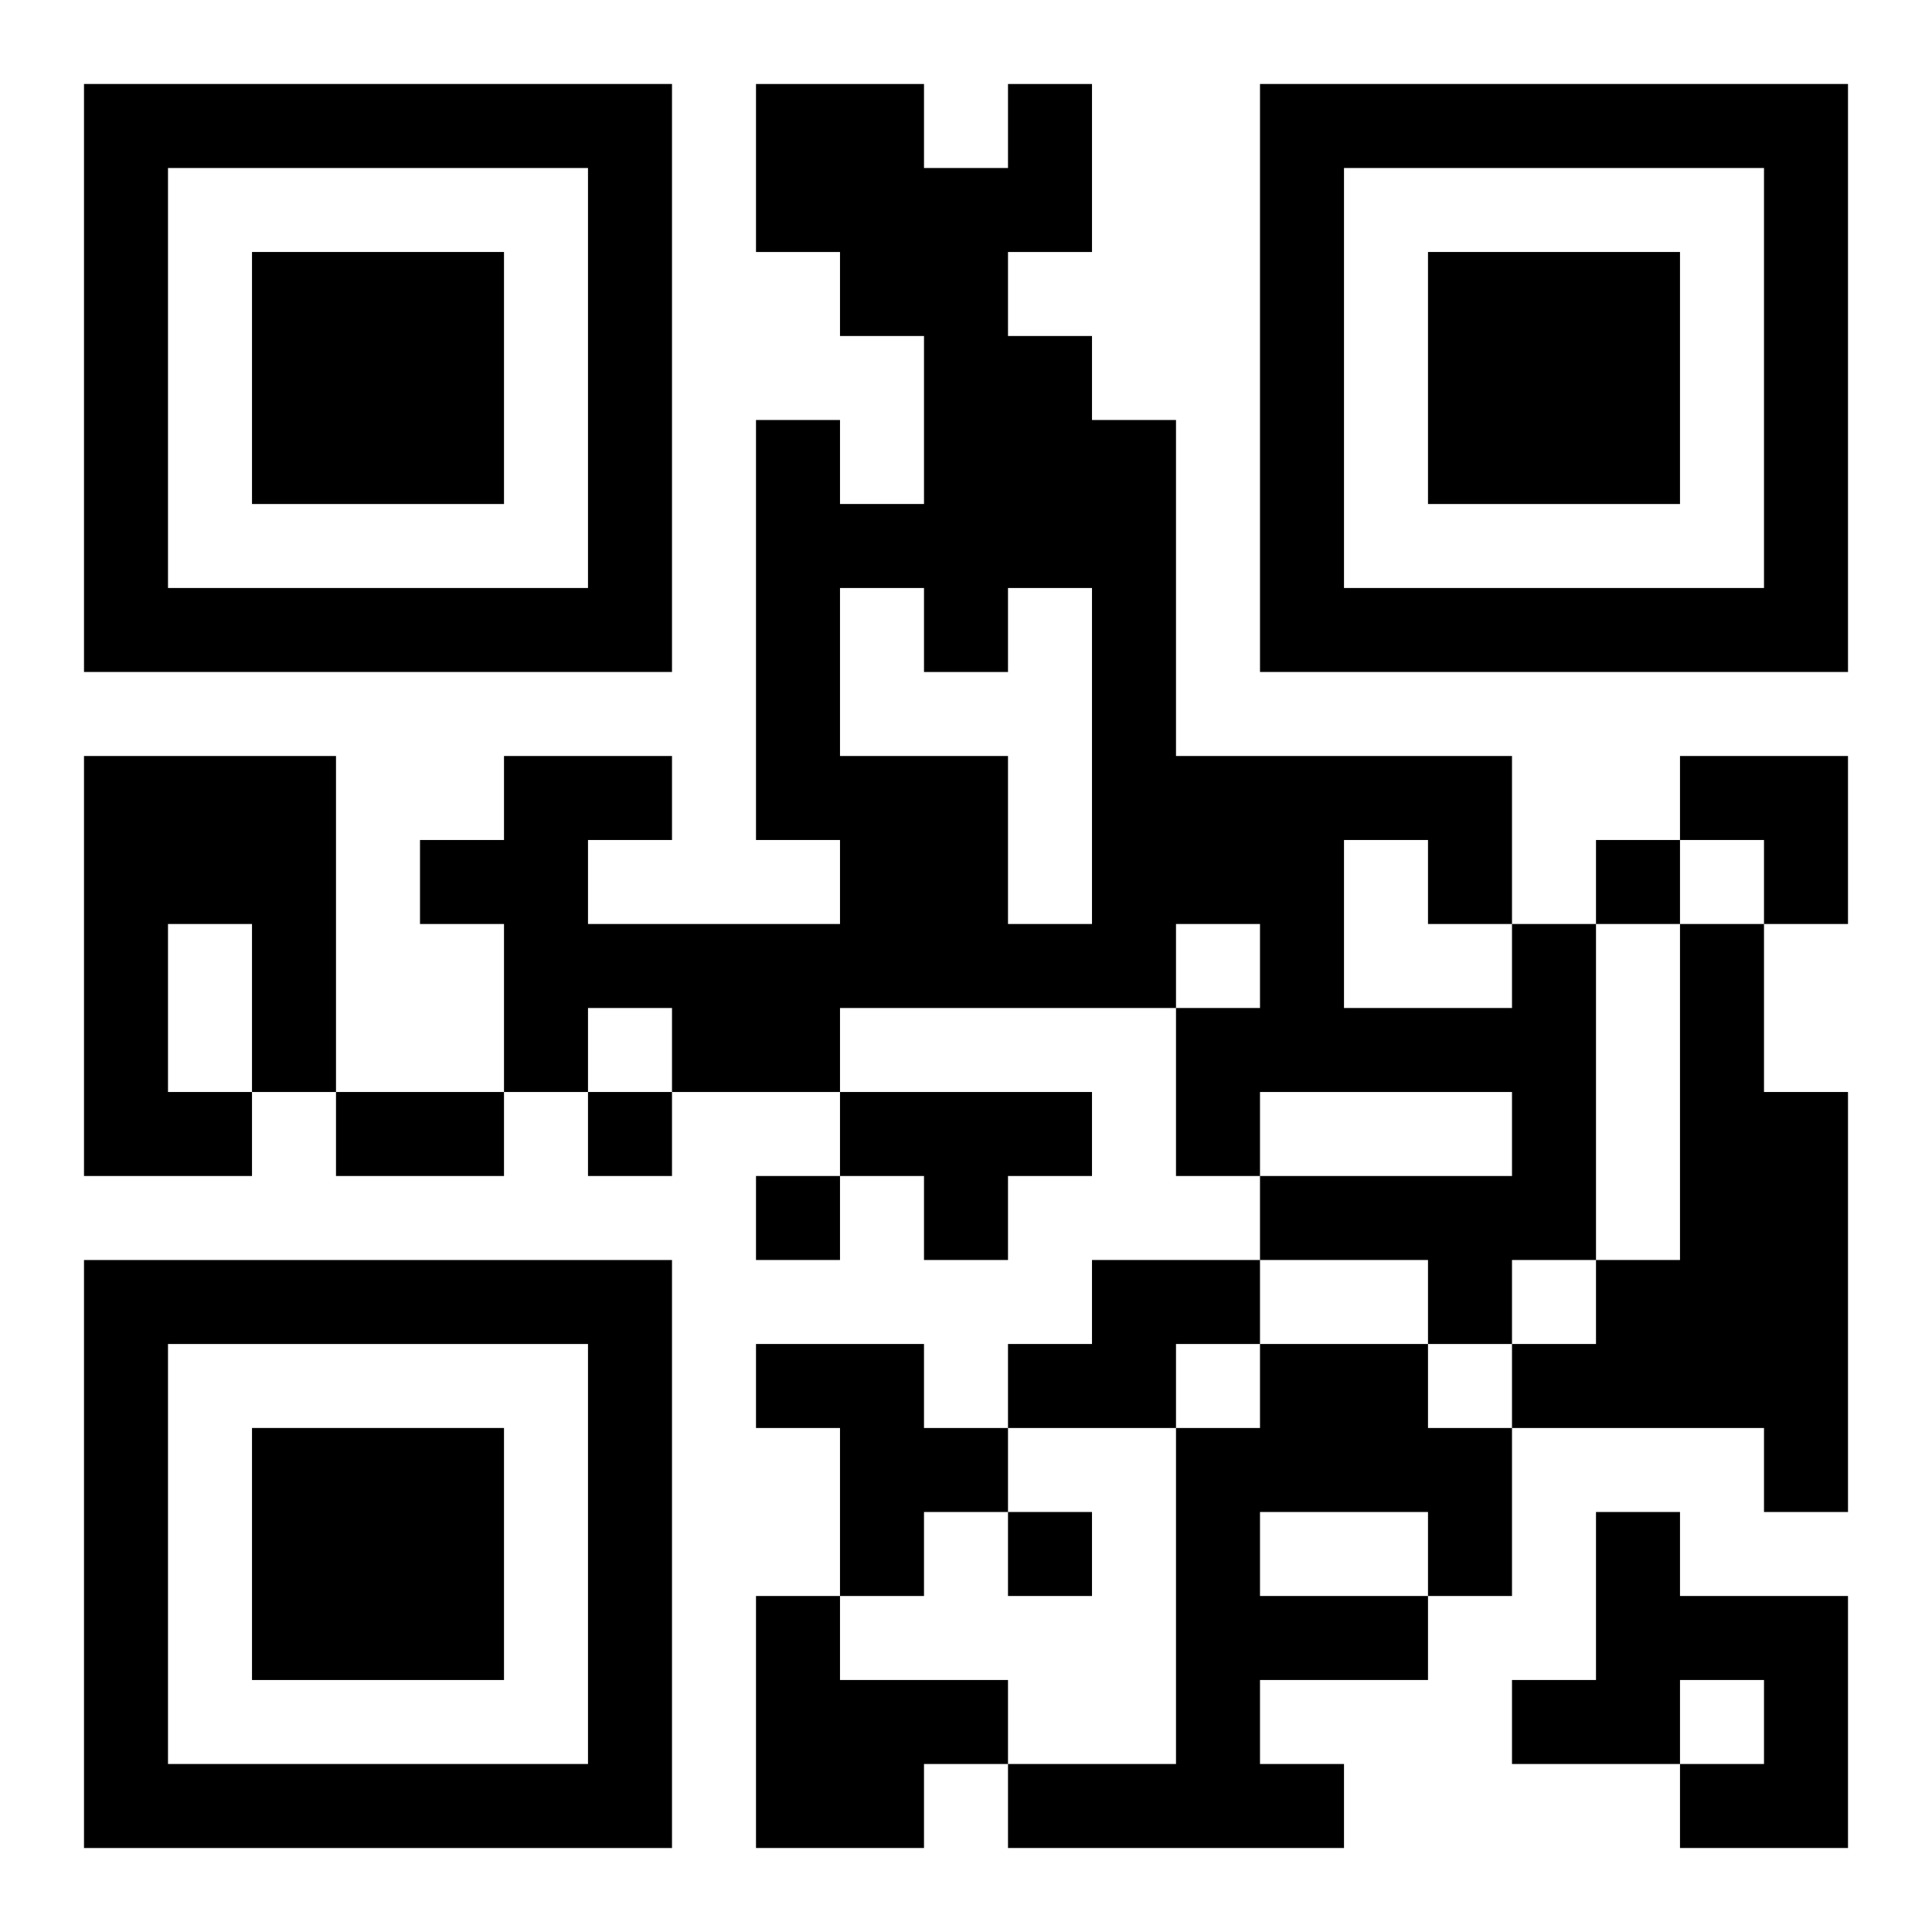
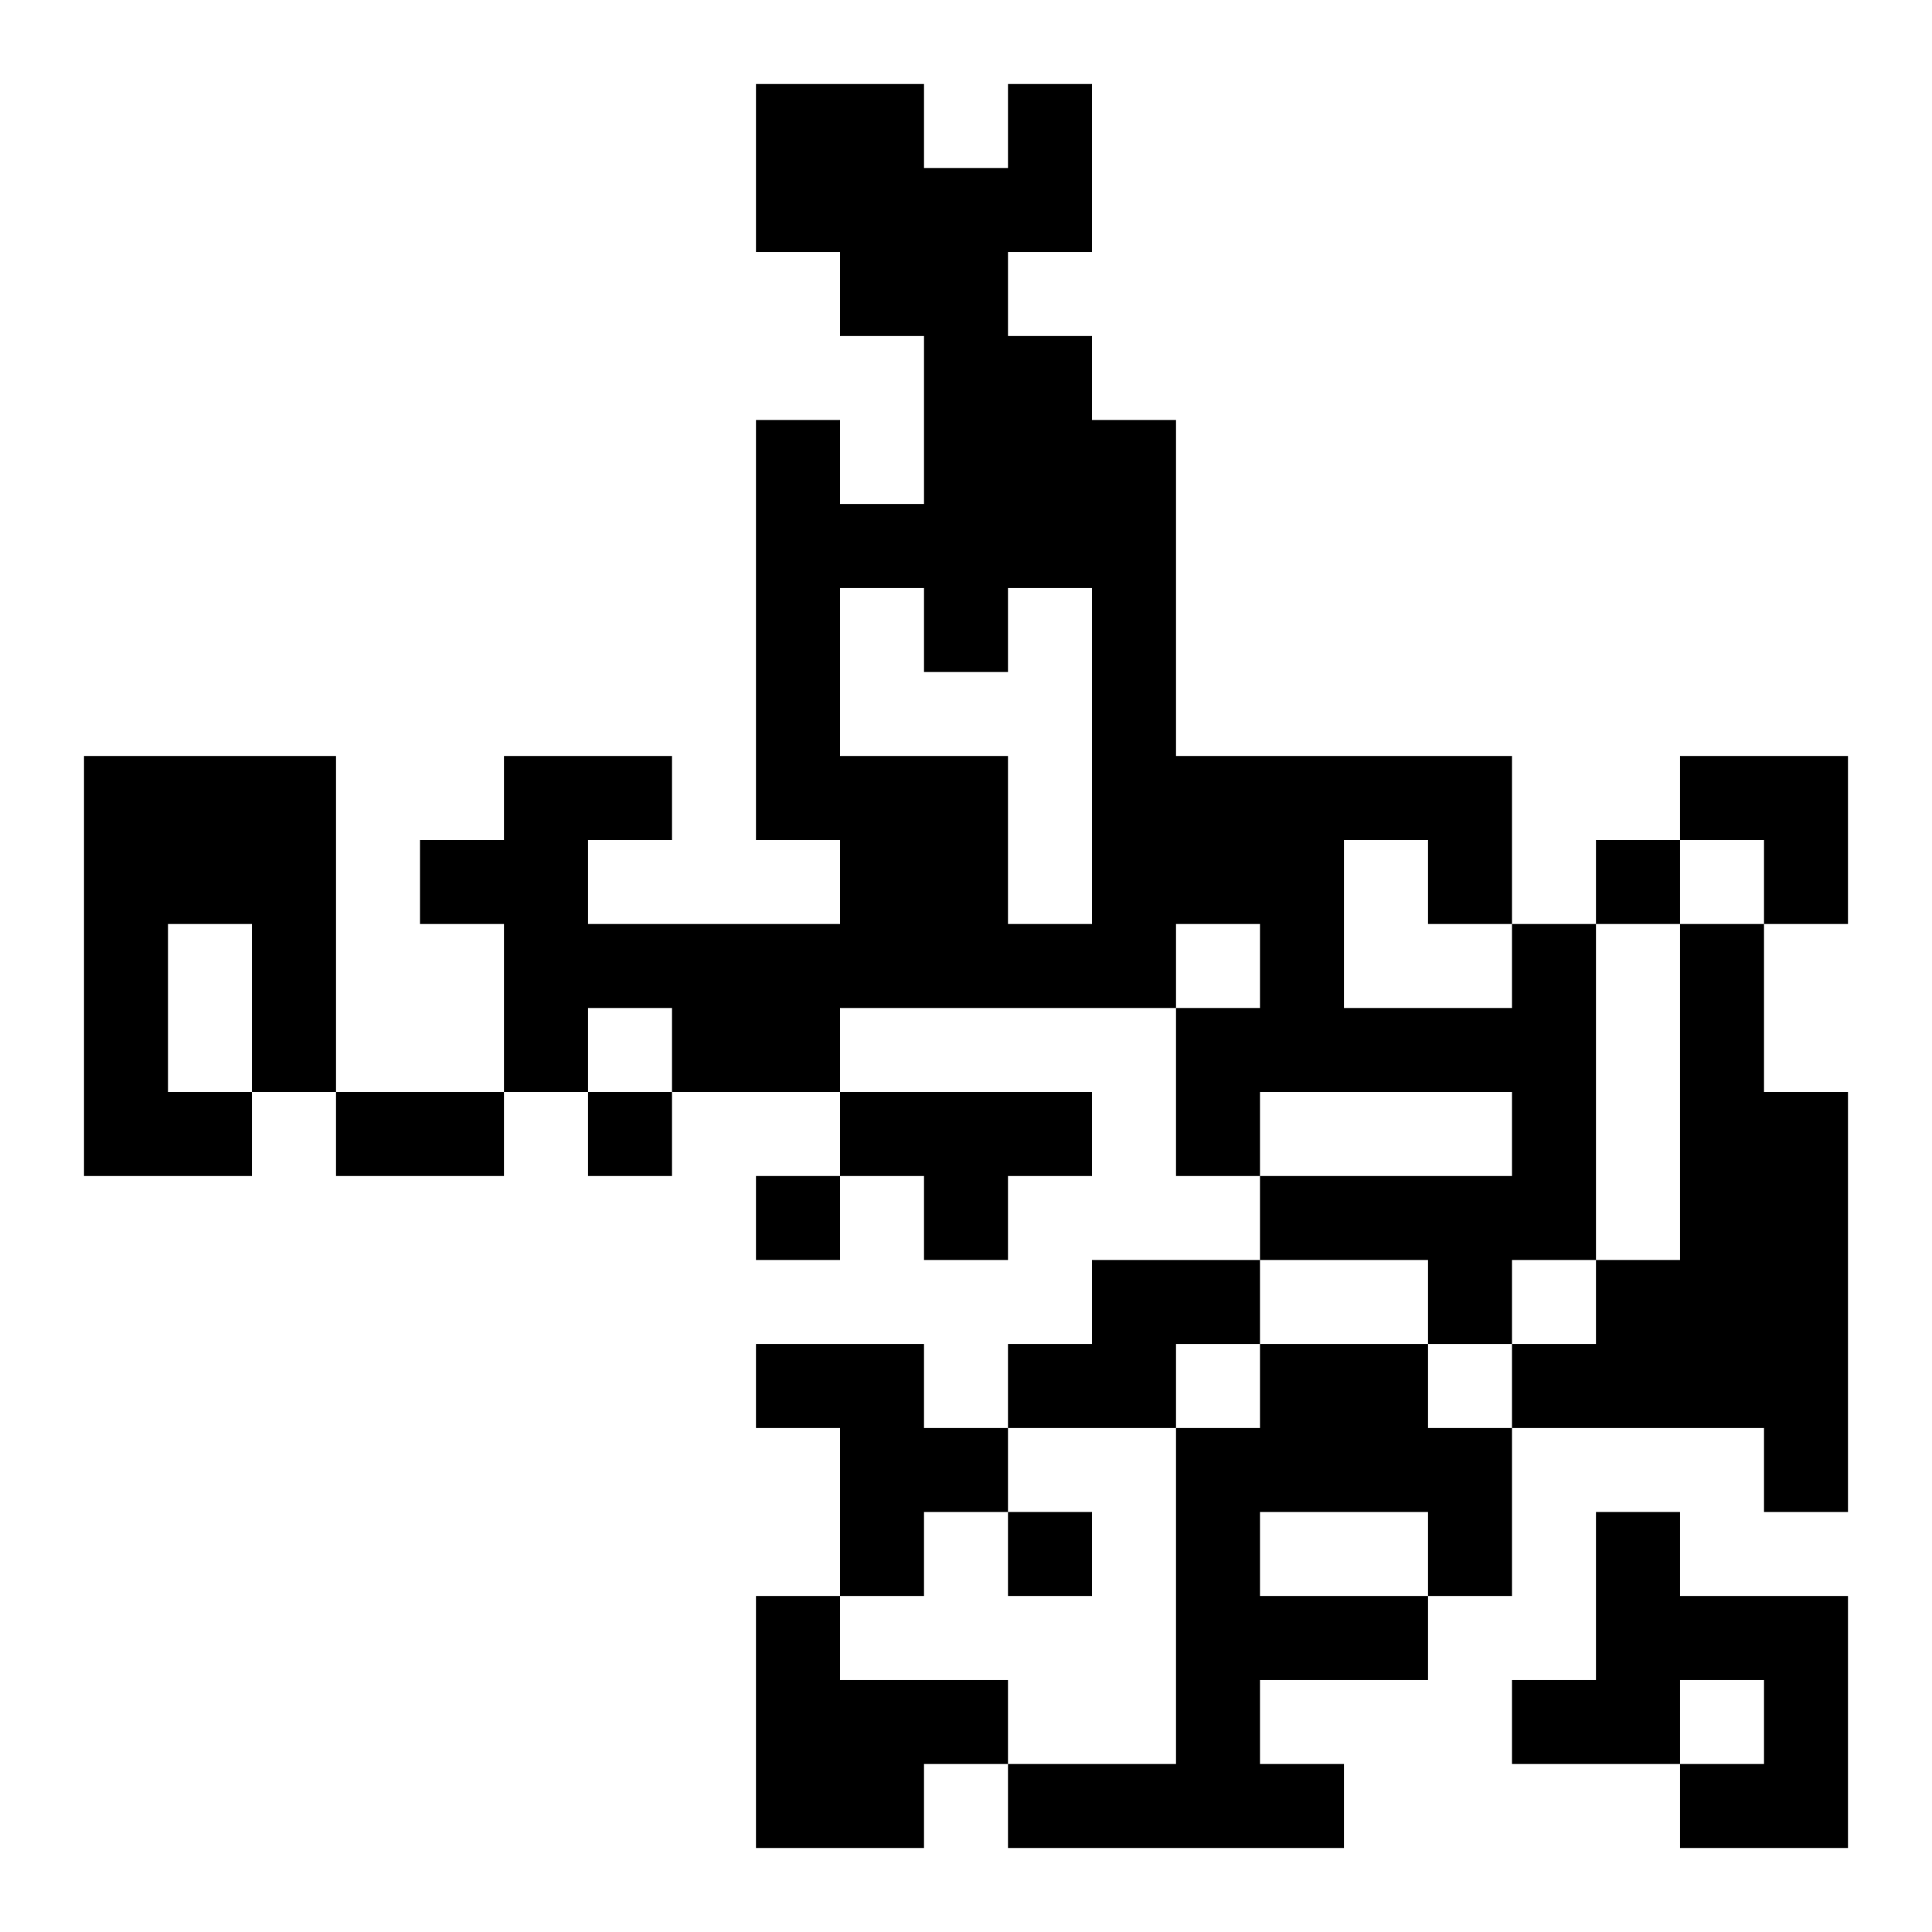
<svg xmlns="http://www.w3.org/2000/svg" xmlns:xlink="http://www.w3.org/1999/xlink" width="250" height="250" baseProfile="full" version="1.1" viewBox="-1 -1 23 23">
  <symbol id="a">
-     <path d="m0 7v7h7v-7h-7zm1 1h5v5h-5v-5zm1 1v3h3v-3h-3z" />
-   </symbol>
+     </symbol>
  <use y="-7" xlink:href="#a" />
  <use y="7" xlink:href="#a" />
  <use x="14" y="-7" xlink:href="#a" />
  <path d="m0 8h3v4h-1v1h-2v-5m1 2v2h1v-2h-1m16 0h1v4h-1v1h-1v-1h-2v-1h3v-1h-3v1h-1v-2h1v-1h-1v1h-4v1h-2v-1h-1v1h-1v-2h-1v-1h1v-1h2v1h-1v1h3v-1h-1v-5h1v1h1v-2h-1v-1h-1v-2h2v1h1v-1h1v2h-1v1h1v1h1v4h4v2m-8-4v2h2v2h1v-4h-1v1h-1v-1h-1m6 3v2h2v-1h-1v-1h-1m4 1h1v2h1v5h-1v-1h-3v-1h1v-1h1v-4m-10 2h3v1h-1v1h-1v-1h-1v-1m3 2h2v1h-1v1h-2v-1h1v-1m-4 1h2v1h1v1h-1v1h-1v-2h-1v-1m6 0h2v1h1v2h-1v1h-2v1h1v1h-4v-1h2v-4h1v-1m0 2v1h2v-1h-2m4 0h1v1h2v3h-2v-1h1v-1h-1v1h-2v-1h1v-2m-10 1h1v1h2v1h-1v1h-2v-3m10-9v1h1v-1h-1m-12 3v1h1v-1h-1m2 1v1h1v-1h-1m3 4v1h1v-1h-1m-8-5h2v1h-2v-1m16-4h2v2h-1v-1h-1z" />
</svg>